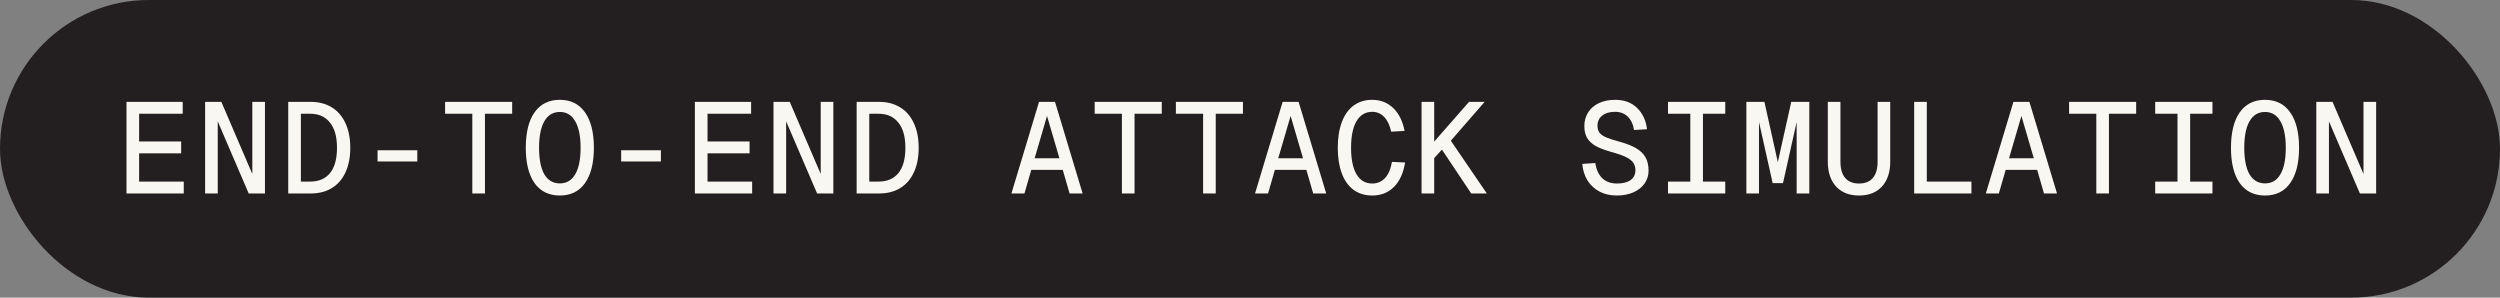
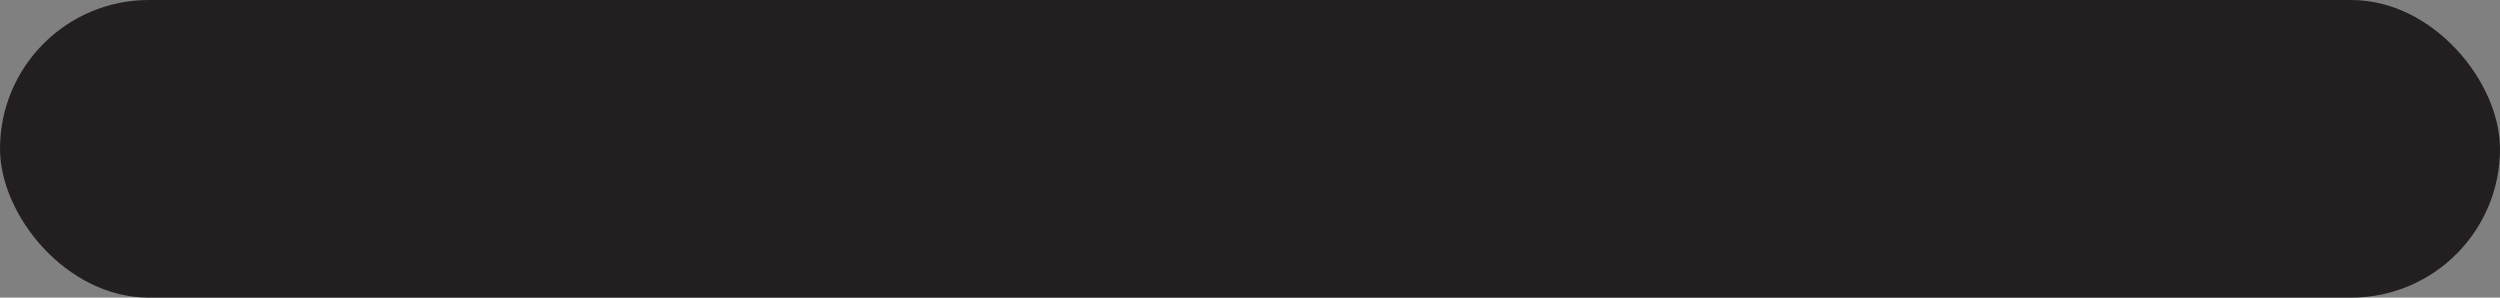
<svg xmlns="http://www.w3.org/2000/svg" width="252" height="30" viewBox="0 0 252 30" fill="none">
  <rect x="0" y="0" width="252" height="30" fill="#808080" stroke="none" />
  <rect width="252" height="30" rx="15" fill="#231F20" />
-   <path d="M12.75 10.27H18.418V11.466H14.024V14.261H18.262V15.457H14.024V18.304H18.522V19.5H12.75V10.27ZM20.675 10.27H22.313L25.433 17.537V10.27H26.707V19.5H25.069L21.949 12.233V19.5H20.675V10.27ZM29.055 10.27H31.33C32.136 10.27 32.838 10.452 33.436 10.816C34.034 11.18 34.493 11.709 34.814 12.402C35.143 13.095 35.308 13.927 35.308 14.898C35.308 15.869 35.143 16.701 34.814 17.394C34.493 18.079 34.034 18.603 33.436 18.967C32.847 19.322 32.145 19.5 31.33 19.5H29.055V10.27ZM31.265 18.304C32.132 18.304 32.799 18.018 33.267 17.446C33.735 16.865 33.969 16.016 33.969 14.898C33.969 13.78 33.731 12.931 33.254 12.35C32.786 11.761 32.123 11.466 31.265 11.466H30.329V18.304H31.265ZM38.059 15.145H42.063V16.276H38.059V15.145ZM47.609 11.466H44.866V10.27H51.626V11.466H48.883V19.5H47.609V11.466ZM56.431 19.708C55.33 19.708 54.481 19.292 53.883 18.46C53.293 17.619 52.999 16.432 52.999 14.898C52.999 13.355 53.293 12.164 53.883 11.323C54.481 10.482 55.33 10.062 56.431 10.062C57.531 10.062 58.376 10.482 58.966 11.323C59.564 12.164 59.863 13.355 59.863 14.898C59.863 16.432 59.564 17.619 58.966 18.46C58.376 19.292 57.531 19.708 56.431 19.708ZM56.431 18.486C57.107 18.486 57.622 18.183 57.978 17.576C58.342 16.961 58.524 16.068 58.524 14.898C58.524 13.728 58.342 12.835 57.978 12.22C57.622 11.596 57.107 11.284 56.431 11.284C55.755 11.284 55.235 11.596 54.871 12.22C54.515 12.835 54.338 13.728 54.338 14.898C54.338 16.068 54.515 16.961 54.871 17.576C55.235 18.183 55.755 18.486 56.431 18.486ZM62.614 15.145H66.618V16.276H62.614V15.145ZM70.044 10.27H75.713V11.466H71.319V14.261H75.556V15.457H71.319V18.304H75.817V19.5H70.044V10.27ZM77.969 10.27H79.608L82.728 17.537V10.27H84.001V19.5H82.364L79.243 12.233V19.5H77.969V10.27ZM86.349 10.27H88.624C89.43 10.27 90.132 10.452 90.73 10.816C91.328 11.18 91.788 11.709 92.108 12.402C92.438 13.095 92.602 13.927 92.602 14.898C92.602 15.869 92.438 16.701 92.108 17.394C91.788 18.079 91.328 18.603 90.73 18.967C90.141 19.322 89.439 19.5 88.624 19.5H86.349V10.27ZM88.559 18.304C89.426 18.304 90.093 18.018 90.561 17.446C91.029 16.865 91.263 16.016 91.263 14.898C91.263 13.78 91.025 12.931 90.548 12.35C90.08 11.761 89.417 11.466 88.559 11.466H87.623V18.304H88.559ZM104.734 10.27H106.346L109.128 19.5H107.815L107.126 17.121H103.954L103.265 19.5H101.952L104.734 10.27ZM106.788 15.951L105.54 11.687L104.292 15.951H106.788ZM113.088 11.466H110.345V10.27H117.105V11.466H114.362V19.5H113.088V11.466ZM121.273 11.466H118.53V10.27H125.29V11.466H122.547V19.5H121.273V11.466ZM129.289 10.27H130.901L133.683 19.5H132.37L131.681 17.121H128.509L127.82 19.5H126.507L129.289 10.27ZM131.343 15.951L130.095 11.687L128.847 15.951H131.343ZM138.319 19.708C137.591 19.708 136.963 19.517 136.434 19.136C135.914 18.746 135.52 18.191 135.251 17.472C134.982 16.744 134.848 15.886 134.848 14.898C134.848 13.901 134.982 13.043 135.251 12.324C135.52 11.596 135.914 11.037 136.434 10.647C136.963 10.257 137.591 10.062 138.319 10.062C139.16 10.062 139.866 10.339 140.438 10.894C141.01 11.44 141.391 12.207 141.582 13.195L140.23 13.273C140.091 12.623 139.857 12.129 139.528 11.791C139.199 11.444 138.796 11.271 138.319 11.271C137.634 11.271 137.106 11.587 136.733 12.22C136.369 12.844 136.187 13.737 136.187 14.898C136.187 16.051 136.369 16.939 136.733 17.563C137.106 18.187 137.634 18.499 138.319 18.499C138.83 18.499 139.259 18.317 139.606 17.953C139.953 17.58 140.187 17.034 140.308 16.315L141.634 16.38C141.469 17.429 141.097 18.248 140.516 18.837C139.935 19.418 139.203 19.708 138.319 19.708ZM143.293 10.27H144.567V14.274L148.077 10.27H149.65L146.244 14.183L149.871 19.5H148.298L145.347 15.08L144.567 15.938V19.5H143.293V10.27ZM162.965 19.708C162.306 19.708 161.725 19.574 161.223 19.305C160.72 19.036 160.317 18.664 160.014 18.187C159.719 17.702 159.546 17.147 159.494 16.523L160.807 16.432C160.902 17.091 161.136 17.602 161.509 17.966C161.89 18.321 162.384 18.499 162.991 18.499C163.589 18.499 164.048 18.382 164.369 18.148C164.689 17.914 164.85 17.585 164.85 17.16C164.85 16.865 164.78 16.618 164.642 16.419C164.512 16.211 164.273 16.02 163.927 15.847C163.58 15.674 163.077 15.496 162.419 15.314C161.76 15.132 161.236 14.933 160.846 14.716C160.456 14.491 160.165 14.218 159.975 13.897C159.793 13.576 159.702 13.182 159.702 12.714C159.702 12.194 159.827 11.735 160.079 11.336C160.33 10.937 160.69 10.625 161.158 10.4C161.634 10.175 162.185 10.062 162.809 10.062C163.727 10.062 164.464 10.335 165.019 10.881C165.582 11.427 165.916 12.142 166.02 13.026L164.707 13.104C164.629 12.549 164.425 12.107 164.096 11.778C163.775 11.44 163.337 11.271 162.783 11.271C162.245 11.271 161.816 11.401 161.496 11.661C161.184 11.912 161.028 12.246 161.028 12.662C161.028 12.939 161.088 13.169 161.21 13.351C161.331 13.524 161.539 13.68 161.834 13.819C162.128 13.949 162.557 14.092 163.121 14.248C163.875 14.447 164.473 14.677 164.915 14.937C165.357 15.197 165.677 15.509 165.877 15.873C166.076 16.237 166.176 16.679 166.176 17.199C166.176 17.684 166.041 18.118 165.773 18.499C165.504 18.88 165.123 19.179 164.629 19.396C164.143 19.604 163.589 19.708 162.965 19.708ZM168.134 18.304H170.383V11.466H168.134V10.27H173.906V11.466H171.657V18.304H173.906V19.5H168.134V18.304ZM177.307 12.298V19.5H176.033V10.27H177.853L179.205 16.341L180.557 10.27H182.377V19.5H181.103V12.298L179.725 18.46H178.685L177.307 12.298ZM187.389 19.708C186.401 19.708 185.63 19.405 185.075 18.798C184.521 18.191 184.243 17.355 184.243 16.289V10.27H185.517V16.315C185.517 17.017 185.678 17.559 185.998 17.94C186.319 18.313 186.783 18.499 187.389 18.499C187.996 18.499 188.46 18.313 188.78 17.94C189.101 17.559 189.261 17.017 189.261 16.315V10.27H190.535V16.289C190.535 17.355 190.258 18.191 189.703 18.798C189.149 19.405 188.377 19.708 187.389 19.708ZM192.948 10.27H194.222V18.304H198.72V19.5H192.948V10.27ZM202.953 10.27H204.565L207.347 19.5H206.034L205.345 17.121H202.173L201.484 19.5H200.171L202.953 10.27ZM205.007 15.951L203.759 11.687L202.511 15.951H205.007ZM211.307 11.466H208.564V10.27H215.324V11.466H212.581V19.5H211.307V11.466ZM217.243 18.304H219.492V11.466H217.243V10.27H223.015V11.466H220.766V18.304H223.015V19.5H217.243V18.304ZM228.314 19.708C227.213 19.708 226.364 19.292 225.766 18.46C225.177 17.619 224.882 16.432 224.882 14.898C224.882 13.355 225.177 12.164 225.766 11.323C226.364 10.482 227.213 10.062 228.314 10.062C229.415 10.062 230.26 10.482 230.849 11.323C231.447 12.164 231.746 13.355 231.746 14.898C231.746 16.432 231.447 17.619 230.849 18.46C230.26 19.292 229.415 19.708 228.314 19.708ZM228.314 18.486C228.99 18.486 229.506 18.183 229.861 17.576C230.225 16.961 230.407 16.068 230.407 14.898C230.407 13.728 230.225 12.835 229.861 12.22C229.506 11.596 228.99 11.284 228.314 11.284C227.638 11.284 227.118 11.596 226.754 12.22C226.399 12.835 226.221 13.728 226.221 14.898C226.221 16.068 226.399 16.961 226.754 17.576C227.118 18.183 227.638 18.486 228.314 18.486ZM233.483 10.27H235.121L238.241 17.537V10.27H239.515V19.5H237.877L234.757 12.233V19.5H233.483V10.27Z" fill="#F8F7F2" />
</svg>